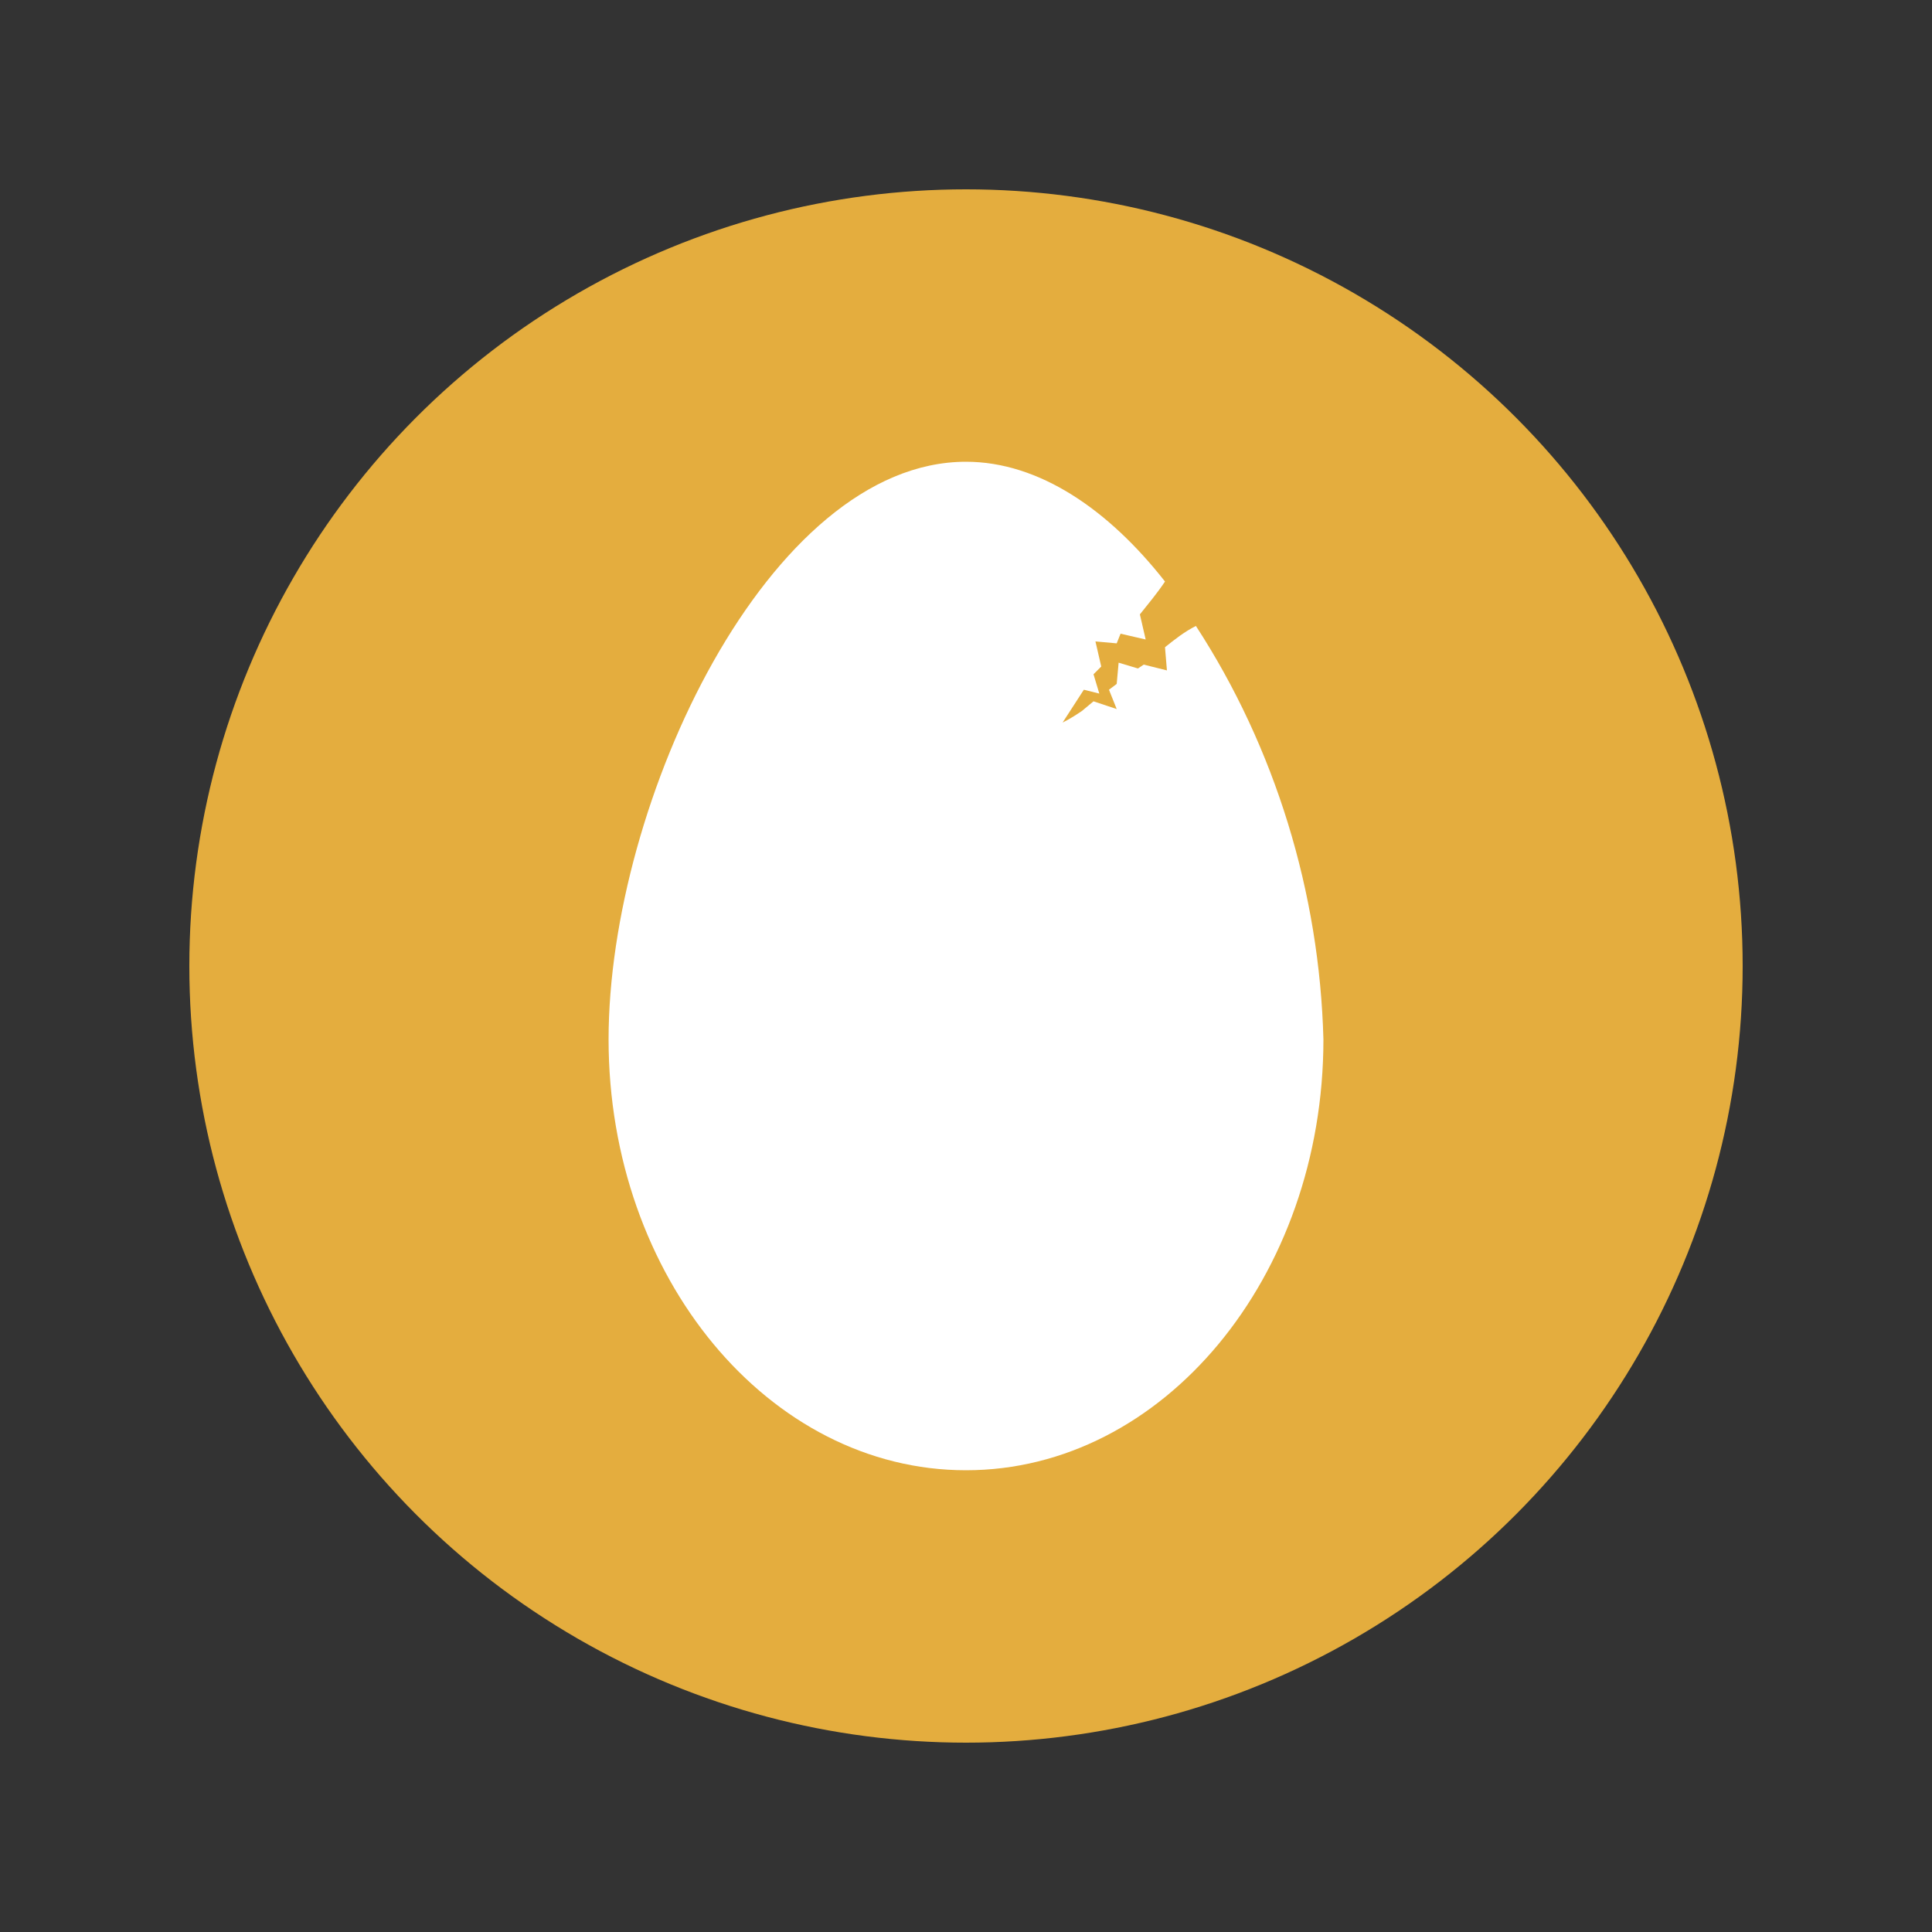
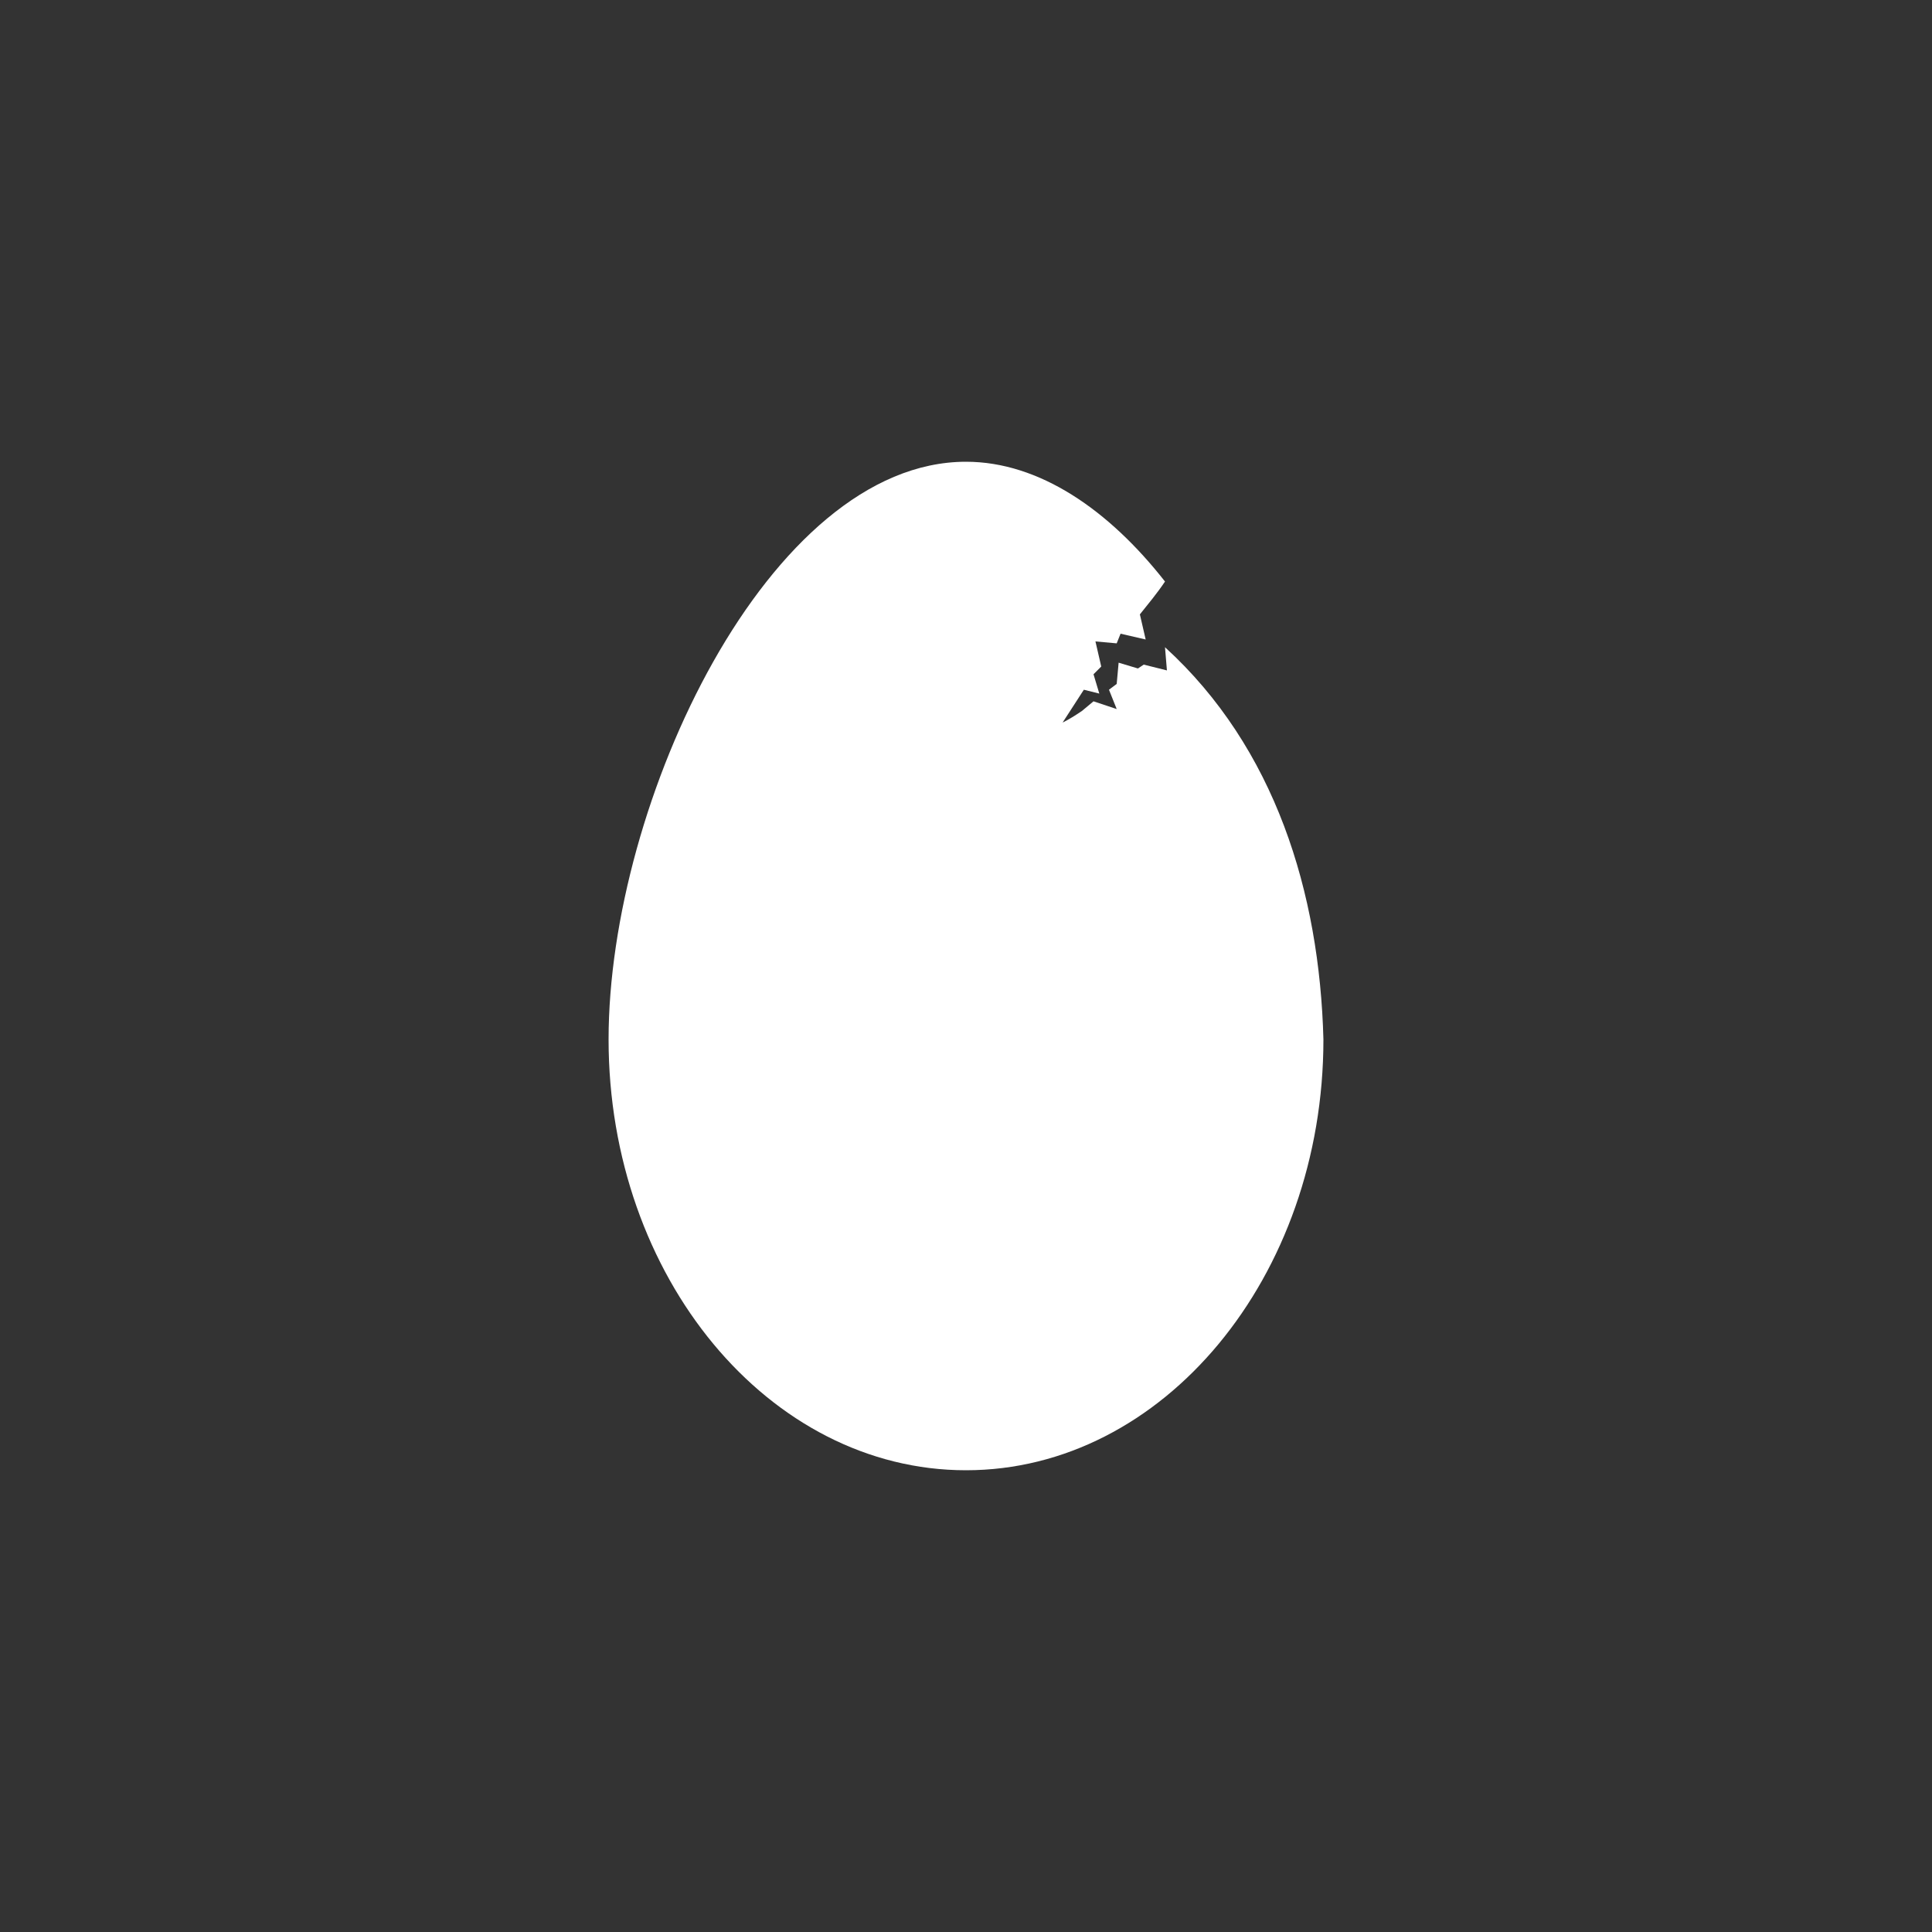
<svg xmlns="http://www.w3.org/2000/svg" version="1.1" id="Layer_1" x="0px" y="0px" viewBox="0 0 100 100" style="enable-background:new 0 0 100 100;" xml:space="preserve">
  <rect x="0" y="0" width="100" height="100" fill="#333333" stroke="none" />
  <style type="text/css">
	.st0{fill:#E4AD3E;}
	.st1{fill:#FFFFFF;}
</style>
-   <circle class="st0" cx="50" cy="50" r="40.2" />
-   <path class="st1" d="M68.5,53.8c0,12.3-8.3,22.3-18.5,22.3s-18.5-10-18.5-22.3S39.8,23.9,50,23.9c3.8,0,7.4,2.5,10.3,6.2  c-0.4,0.6-0.9,1.2-1.3,1.7l0.3,1.3L58,32.8l-0.2,0.5l-1.1-0.1l0.3,1.3l-0.4,0.4l0.3,1l-0.8-0.2L55,37.4c0.4-0.2,0.7-0.4,1-0.6  l0.6-0.5l1.2,0.4l-0.4-1l0.4-0.3l0.1-1.1l1,0.3l0.3-0.2l1.2,0.3l-0.1-1.2c0.5-0.4,1-0.8,1.6-1.1C66,38.7,68.3,46.2,68.5,53.8" />
+   <path class="st1" d="M68.5,53.8c0,12.3-8.3,22.3-18.5,22.3s-18.5-10-18.5-22.3S39.8,23.9,50,23.9c3.8,0,7.4,2.5,10.3,6.2  c-0.4,0.6-0.9,1.2-1.3,1.7l0.3,1.3L58,32.8l-0.2,0.5l-1.1-0.1l0.3,1.3l-0.4,0.4l0.3,1l-0.8-0.2L55,37.4c0.4-0.2,0.7-0.4,1-0.6  l0.6-0.5l1.2,0.4l-0.4-1l0.4-0.3l0.1-1.1l1,0.3l0.3-0.2l1.2,0.3l-0.1-1.2C66,38.7,68.3,46.2,68.5,53.8" />
</svg>